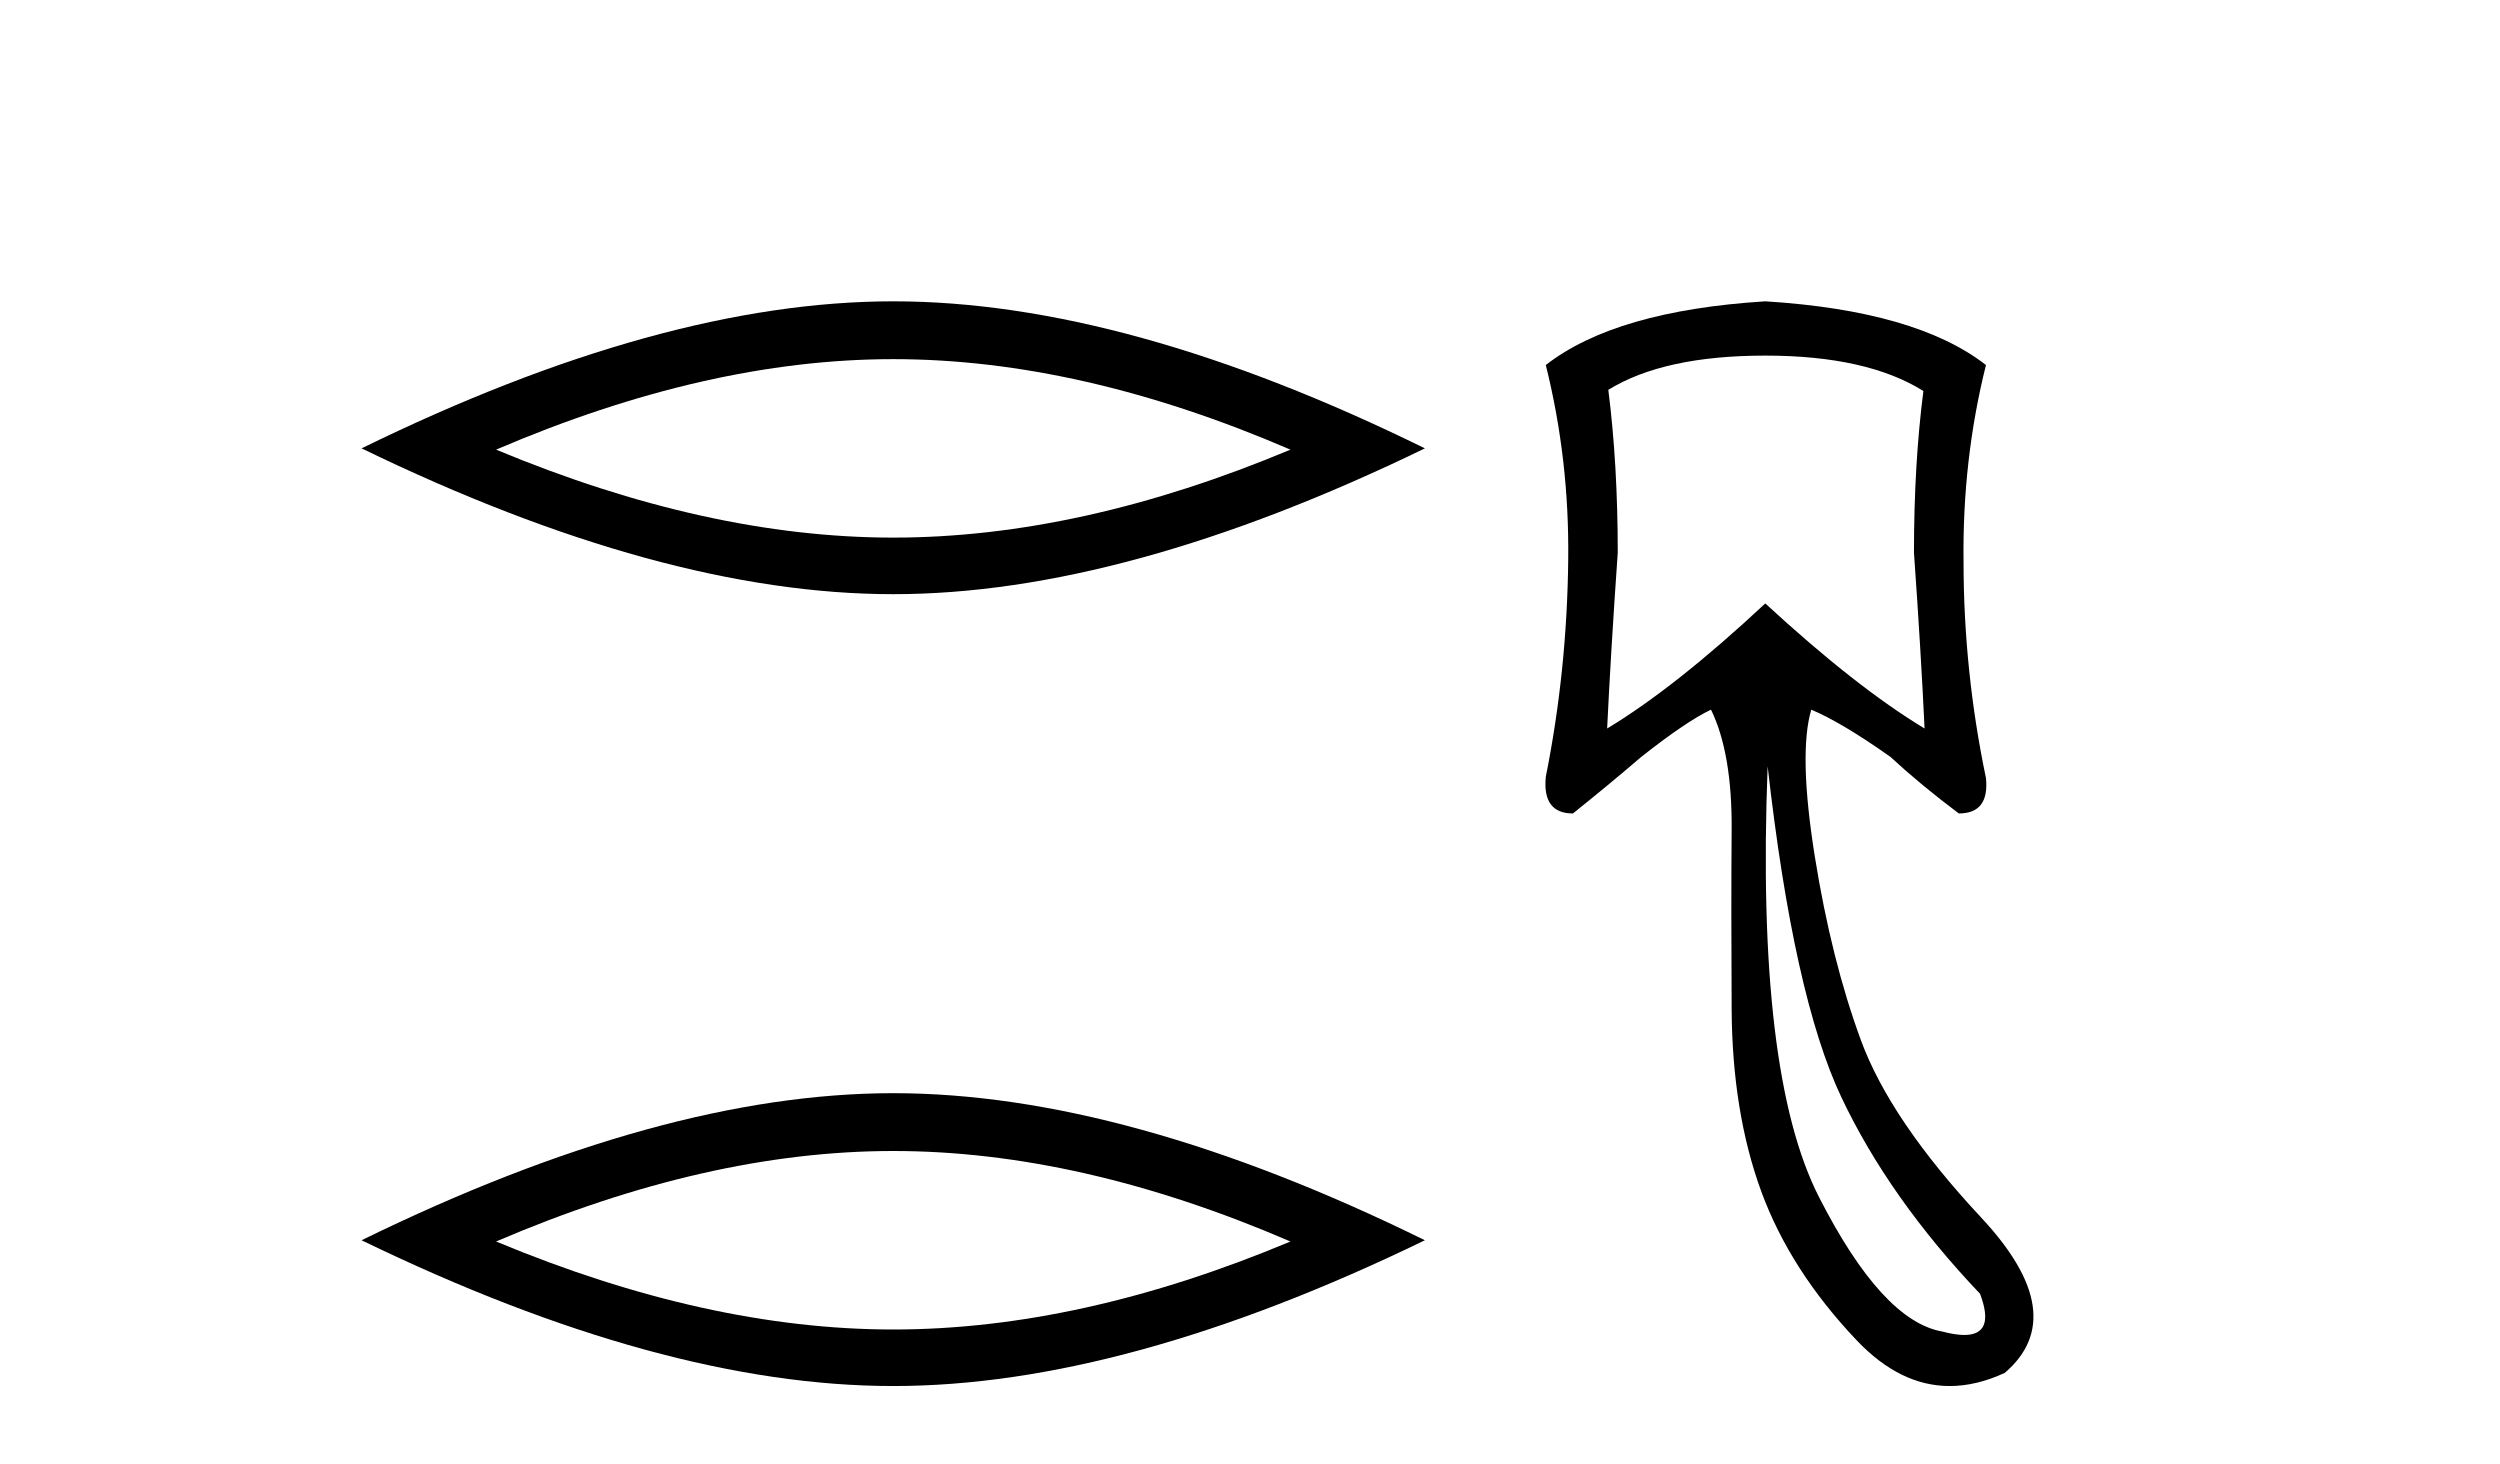
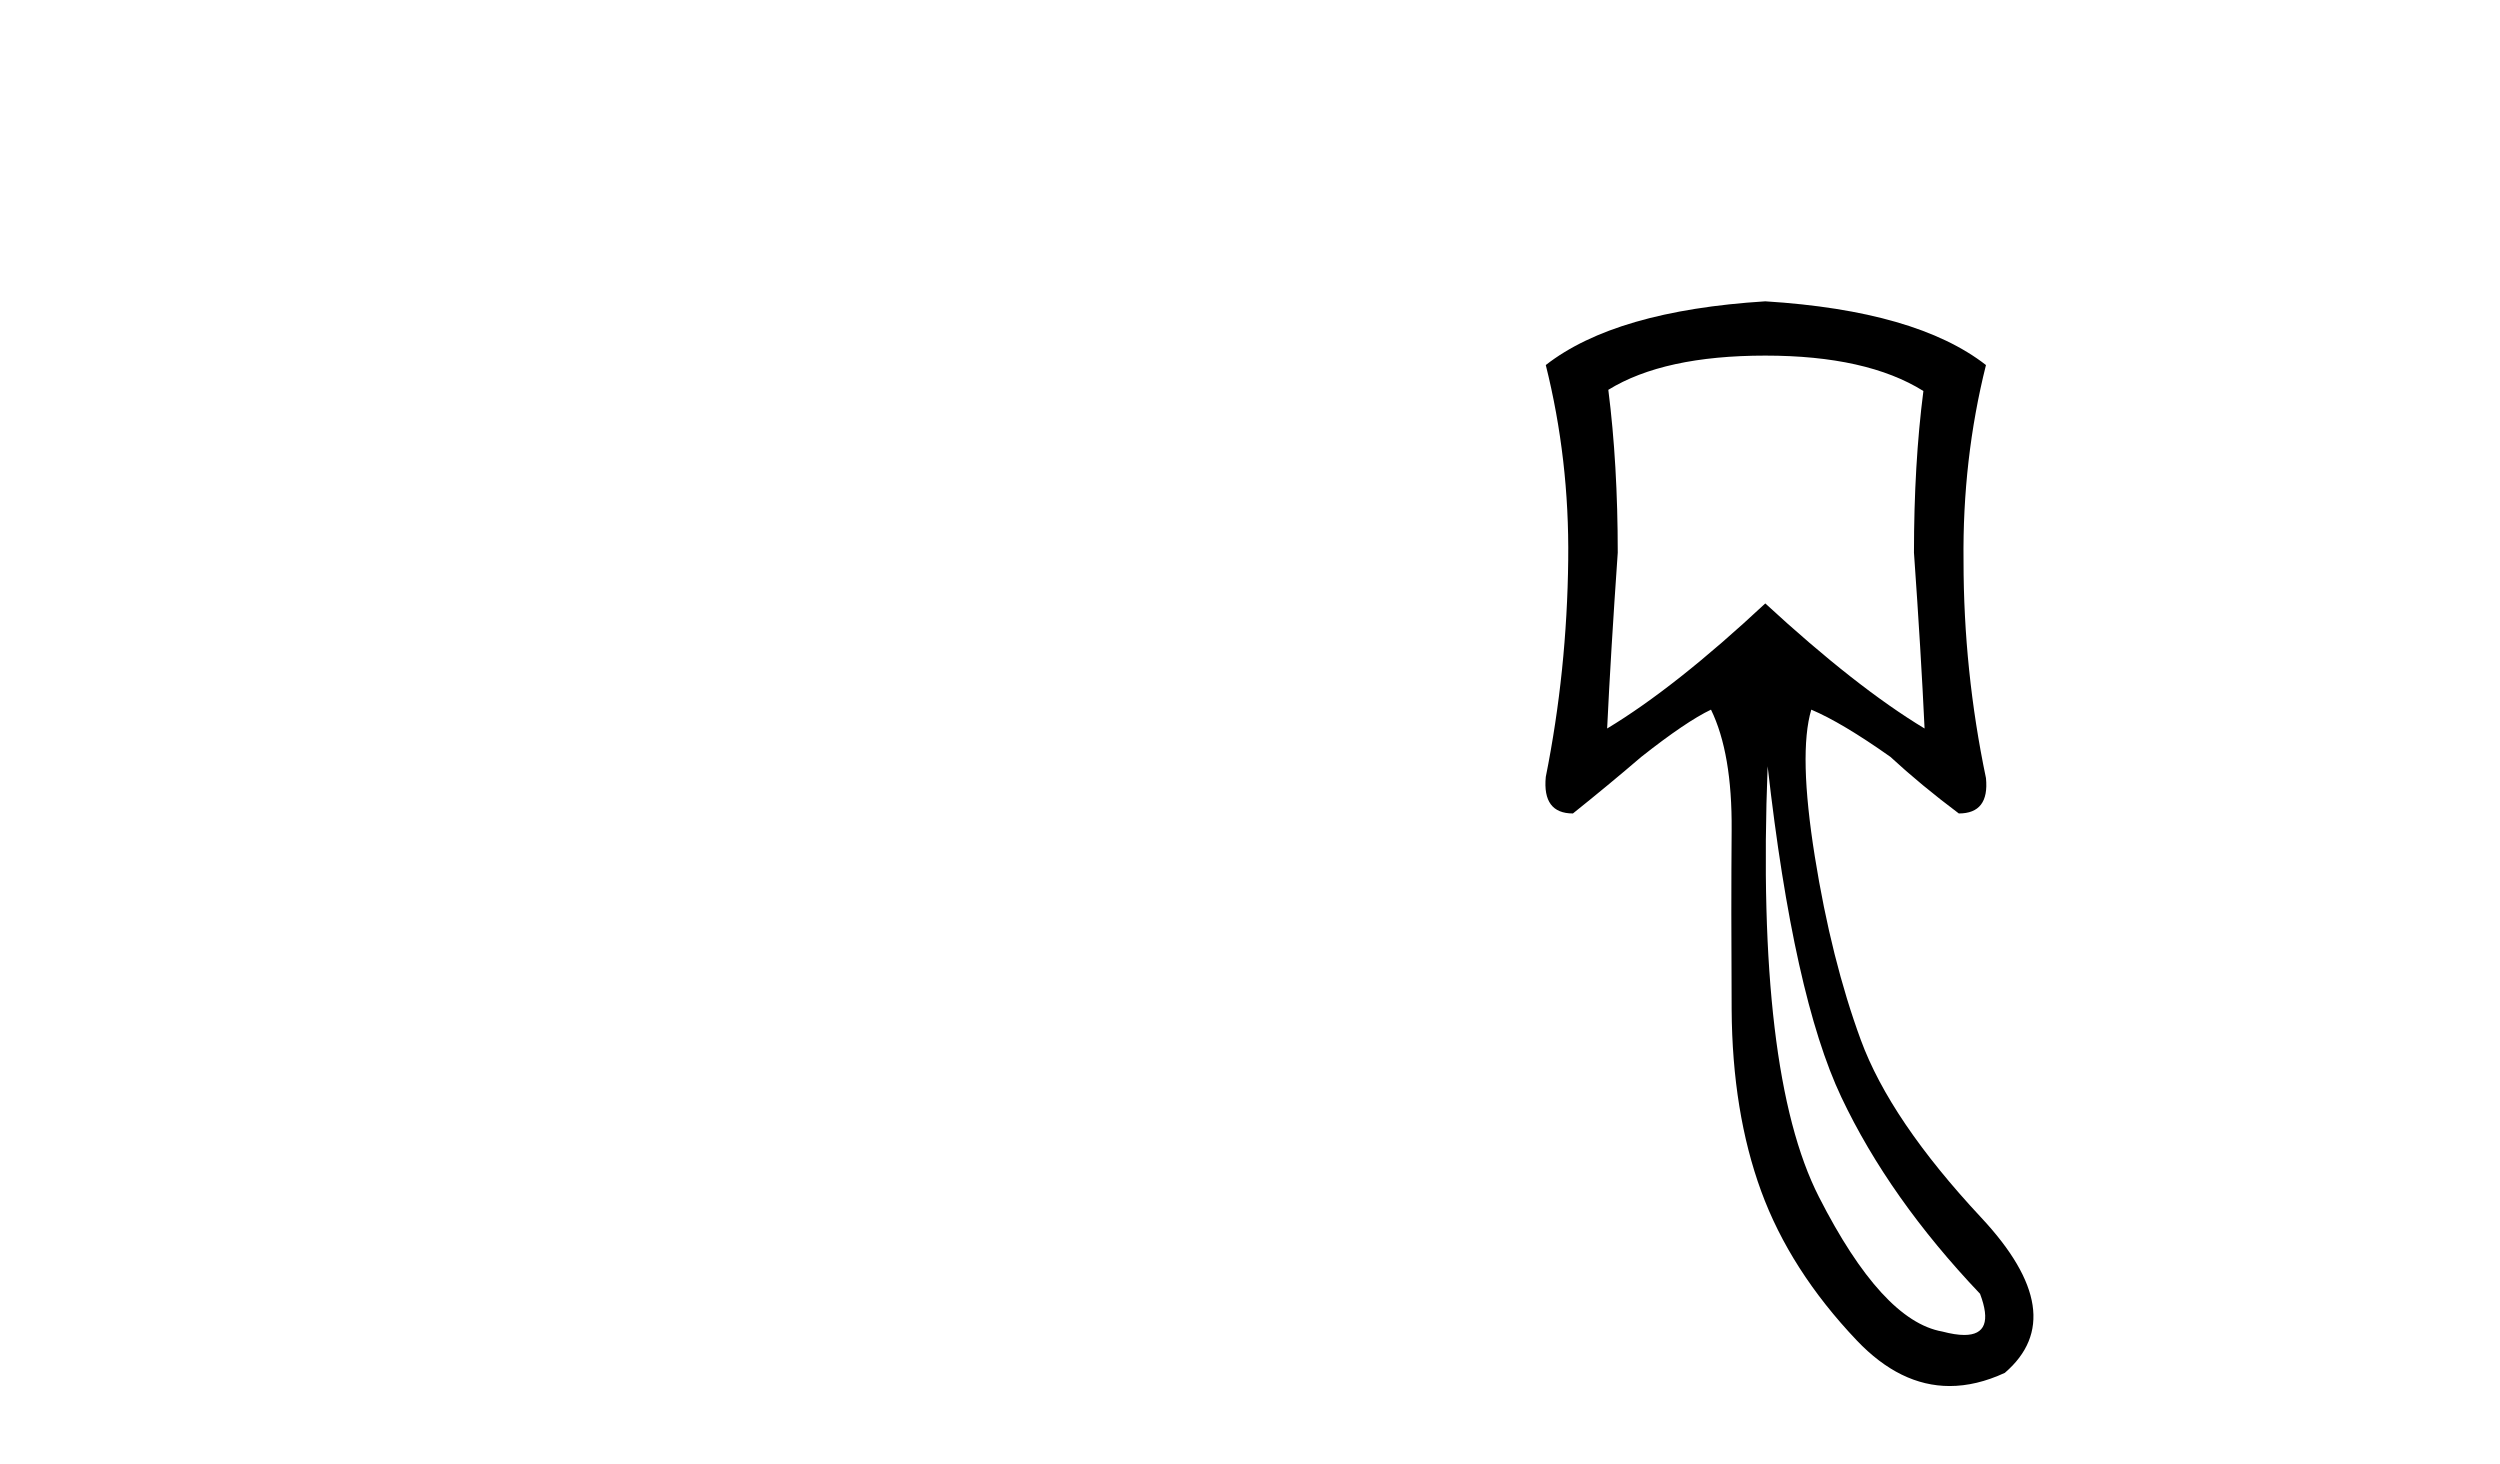
<svg xmlns="http://www.w3.org/2000/svg" width="70.0" height="41.0">
-   <path d="M 25.011 10.056 Q 30.254 10.056 36.132 12.59 Q 30.254 15.053 25.011 15.053 Q 19.802 15.053 13.89 12.59 Q 19.802 10.056 25.011 10.056 ZM 25.011 8.437 Q 18.535 8.437 10.124 12.554 Q 18.535 16.637 25.011 16.637 Q 31.486 16.637 39.897 12.554 Q 31.521 8.437 25.011 8.437 Z" style="fill:#000000;stroke:none" />
-   <path d="M 25.011 32.228 Q 30.254 32.228 36.132 34.762 Q 30.254 37.226 25.011 37.226 Q 19.802 37.226 13.89 34.762 Q 19.802 32.228 25.011 32.228 ZM 25.011 30.609 Q 18.535 30.609 10.124 34.727 Q 18.535 38.809 25.011 38.809 Q 31.486 38.809 39.897 34.727 Q 31.521 30.609 25.011 30.609 Z" style="fill:#000000;stroke:none" />
  <path d="M 49.428 9.957 Q 52.269 9.957 53.855 10.948 Q 53.591 12.997 53.591 15.475 Q 53.789 18.284 53.888 20.398 Q 51.972 19.242 49.428 16.896 Q 46.916 19.242 45 20.398 Q 45.099 18.317 45.297 15.475 Q 45.297 12.997 45.033 10.915 Q 46.586 9.957 49.428 9.957 ZM 49.494 21.456 Q 50.221 27.899 51.559 30.724 Q 52.897 33.549 55.441 36.226 Q 55.877 37.379 55 37.379 Q 54.747 37.379 54.384 37.283 Q 52.699 36.986 50.931 33.516 Q 49.163 30.047 49.494 21.456 ZM 49.428 8.437 Q 45.231 8.701 43.282 10.221 Q 43.943 12.865 43.91 15.673 Q 43.877 18.779 43.282 21.753 Q 43.183 22.777 44.042 22.777 Q 45.033 21.984 45.958 21.191 Q 47.214 20.2 47.908 19.87 Q 48.503 21.092 48.486 23.24 Q 48.469 25.388 48.486 28.262 Q 48.503 31.137 49.312 33.351 Q 50.122 35.565 51.989 37.531 Q 53.203 38.809 54.591 38.809 Q 55.338 38.809 56.135 38.44 Q 58.019 36.82 55.475 34.094 Q 52.93 31.368 52.104 29.122 Q 51.278 26.875 50.815 23.983 Q 50.353 21.092 50.716 19.87 L 50.716 19.87 Q 51.575 20.233 52.93 21.191 Q 53.789 21.984 54.847 22.777 Q 55.706 22.777 55.607 21.786 Q 54.979 18.779 54.979 15.706 Q 54.946 12.865 55.607 10.221 Q 53.657 8.701 49.428 8.437 Z" style="fill:#000000;stroke:none" />
</svg>